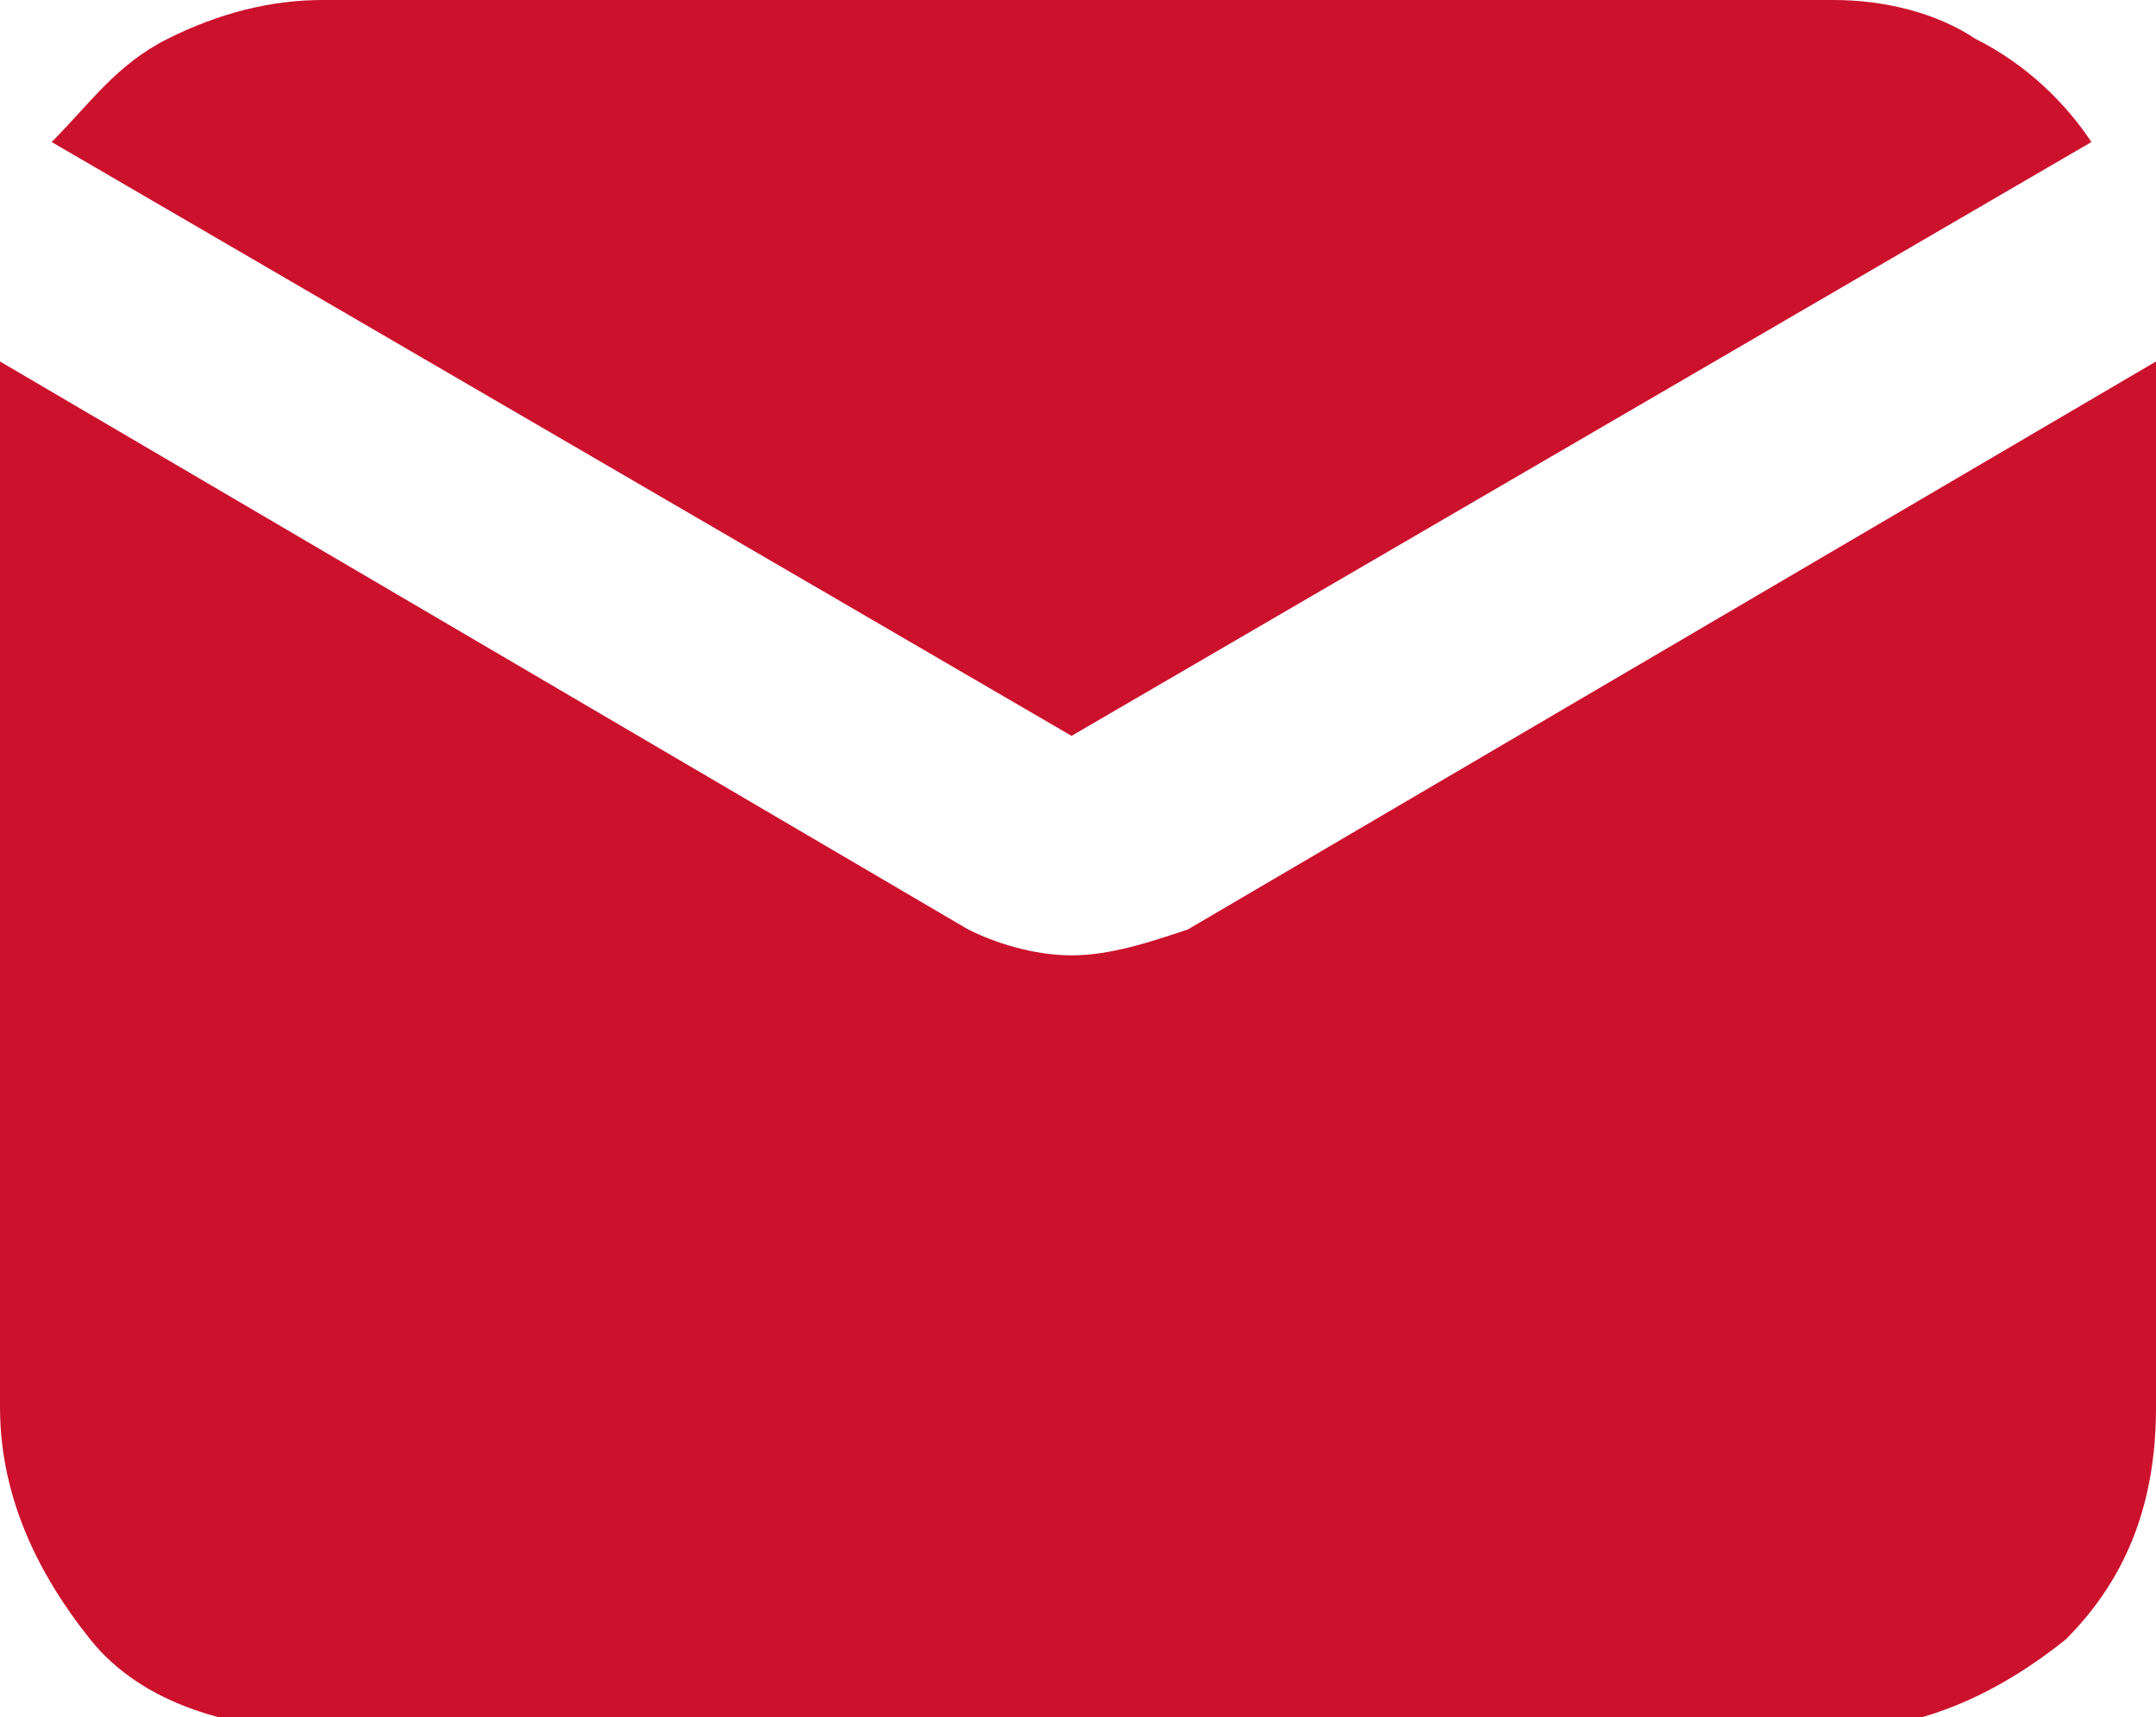
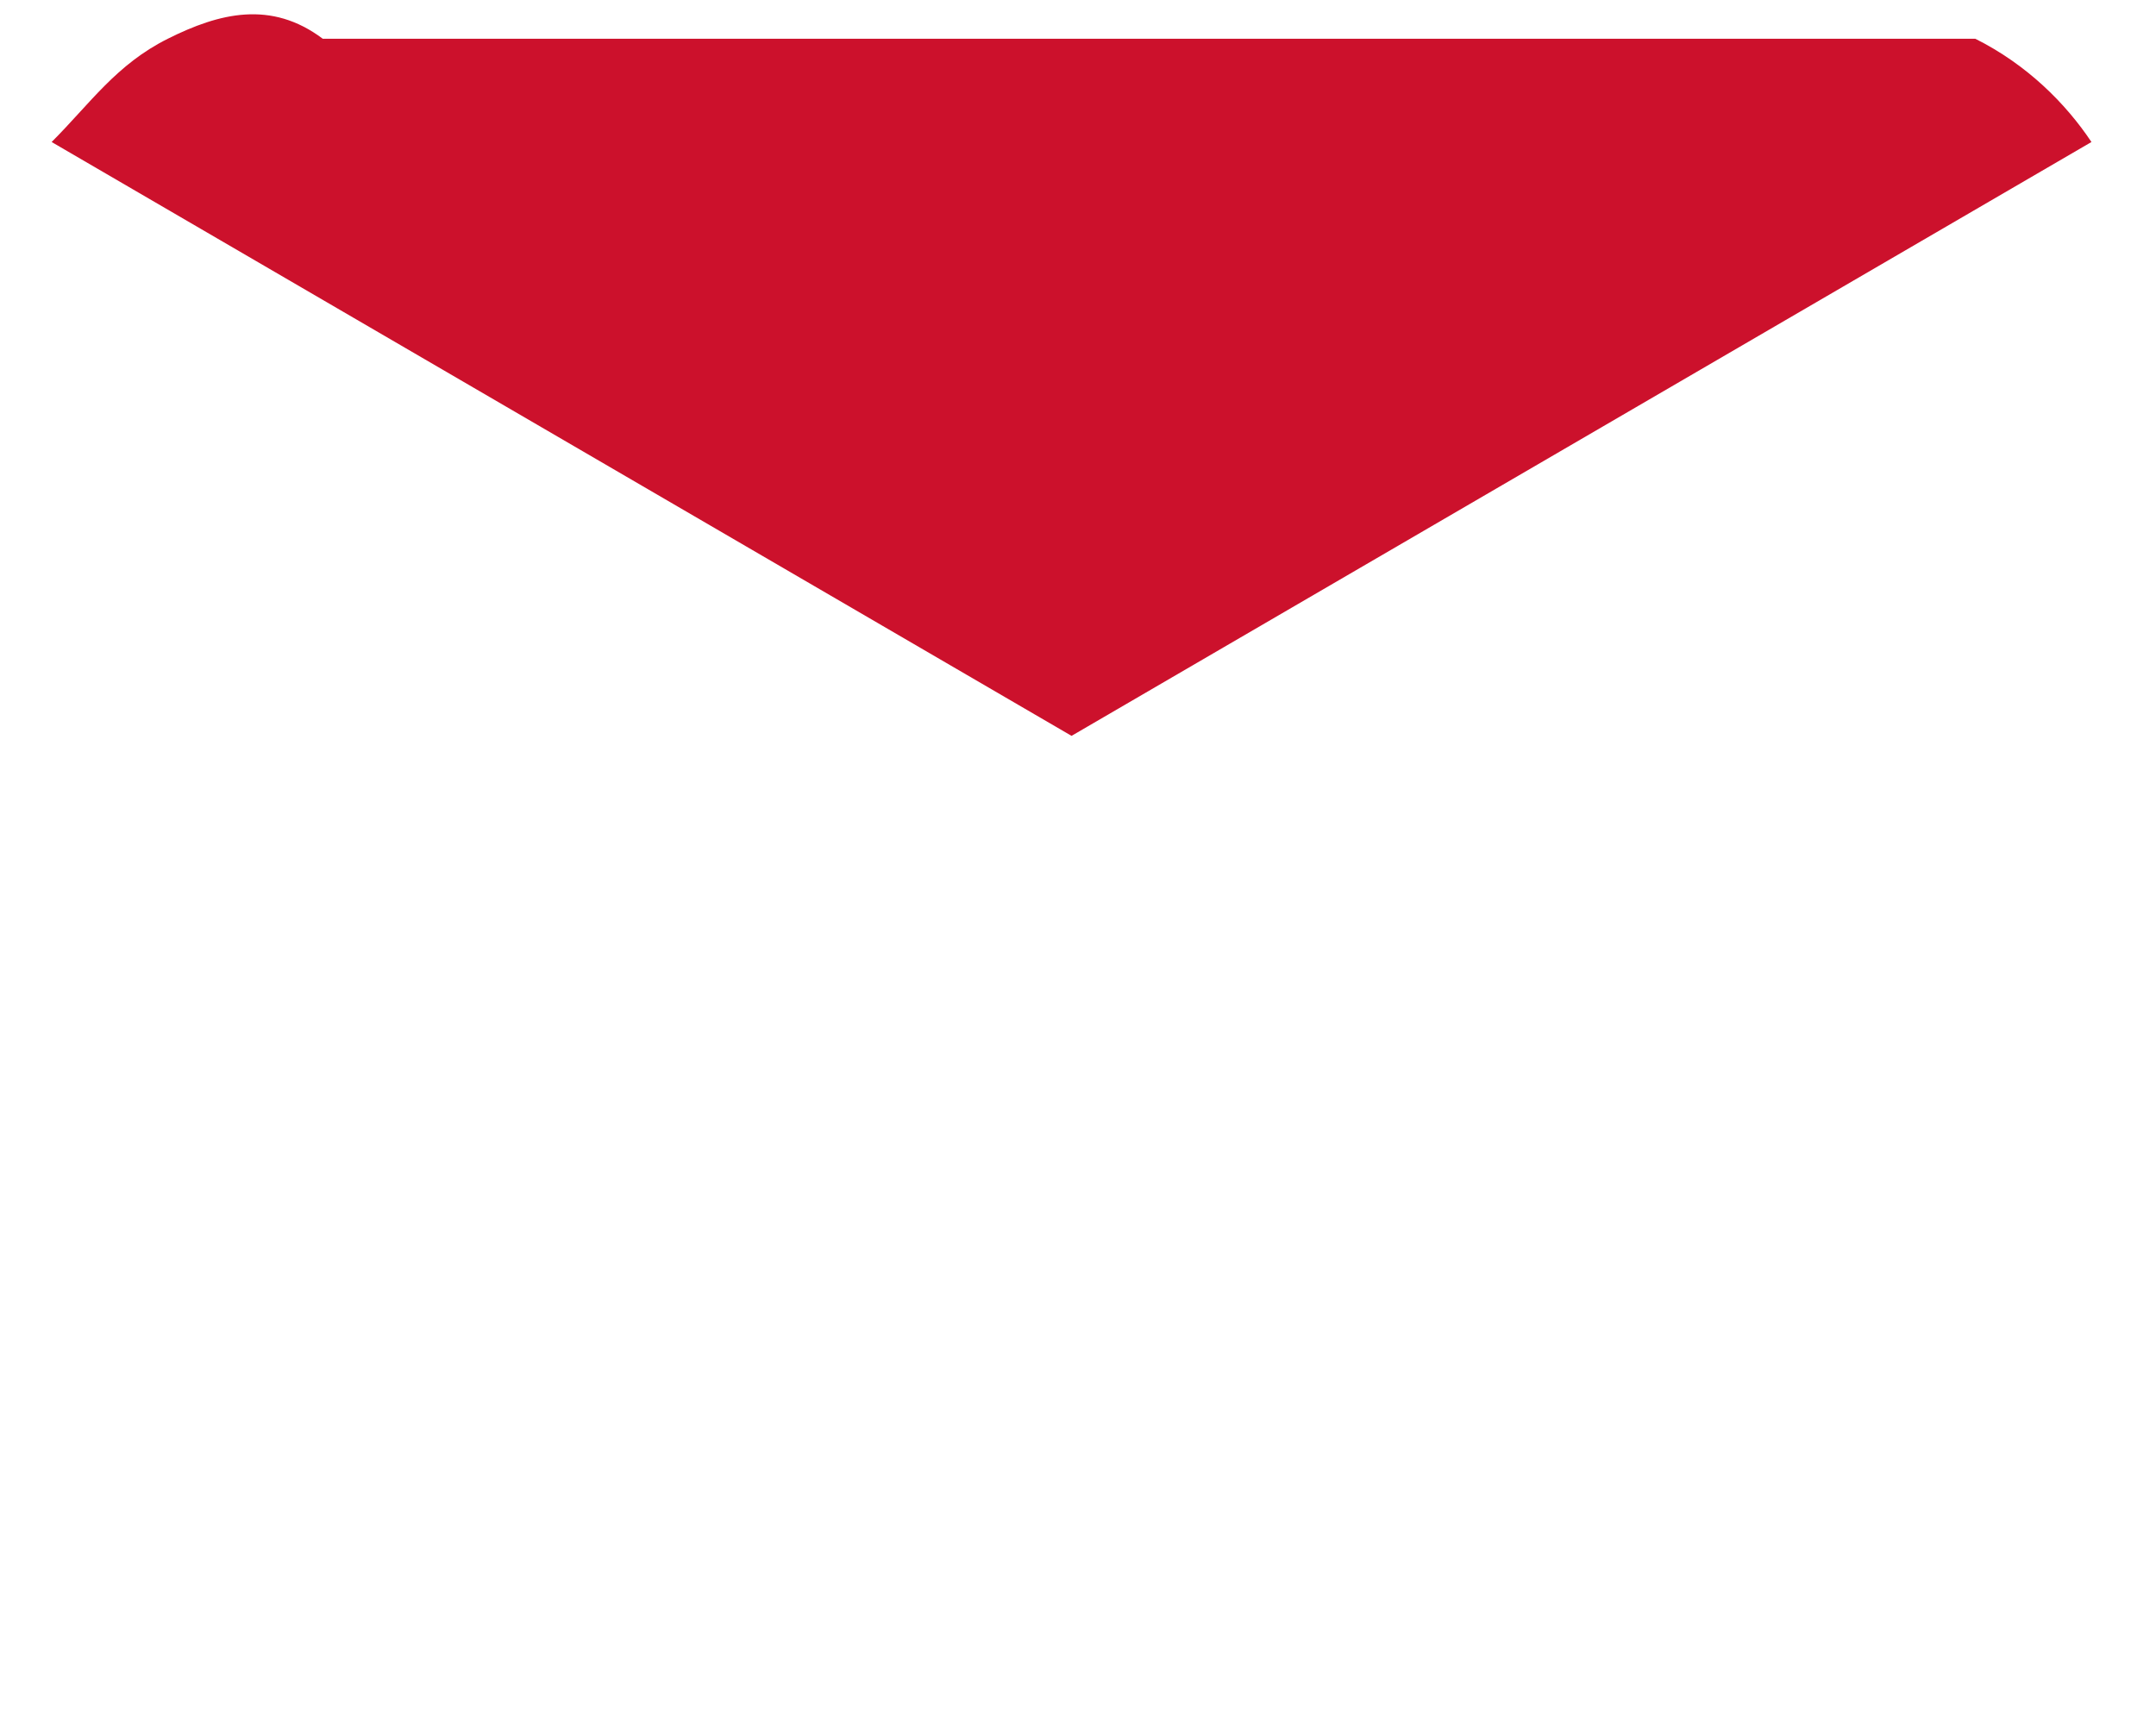
<svg xmlns="http://www.w3.org/2000/svg" version="1.1" id="Layer_1" x="0px" y="0px" viewBox="0 0 16.7 13.3" style="enable-background:new 0 0 16.7 13.3;" xml:space="preserve">
  <style type="text/css">
	.st0{fill:#CC112C;}
</style>
-   <path class="st0" d="M8.3,5.7l7.9-4.6c-0.2-0.3-0.5-0.6-0.9-0.8C15,0.1,14.6,0,14.2,0H2.5C2.1,0,1.7,0.1,1.3,0.3S0.7,0.8,0.4,1.1  L8.3,5.7L8.3,5.7z" />
-   <path class="st0" d="M9.2,7.2C8.9,7.3,8.6,7.4,8.3,7.4c-0.3,0-0.6-0.1-0.8-0.2L0,2.8v8.1c0,0.7,0.3,1.3,0.7,1.8s1.1,0.7,1.8,0.7  h11.7c0.7,0,1.3-0.3,1.8-0.7c0.5-0.5,0.7-1.1,0.7-1.8V2.8L9.2,7.2L9.2,7.2z" />
+   <path class="st0" d="M8.3,5.7l7.9-4.6c-0.2-0.3-0.5-0.6-0.9-0.8H2.5C2.1,0,1.7,0.1,1.3,0.3S0.7,0.8,0.4,1.1  L8.3,5.7L8.3,5.7z" />
</svg>